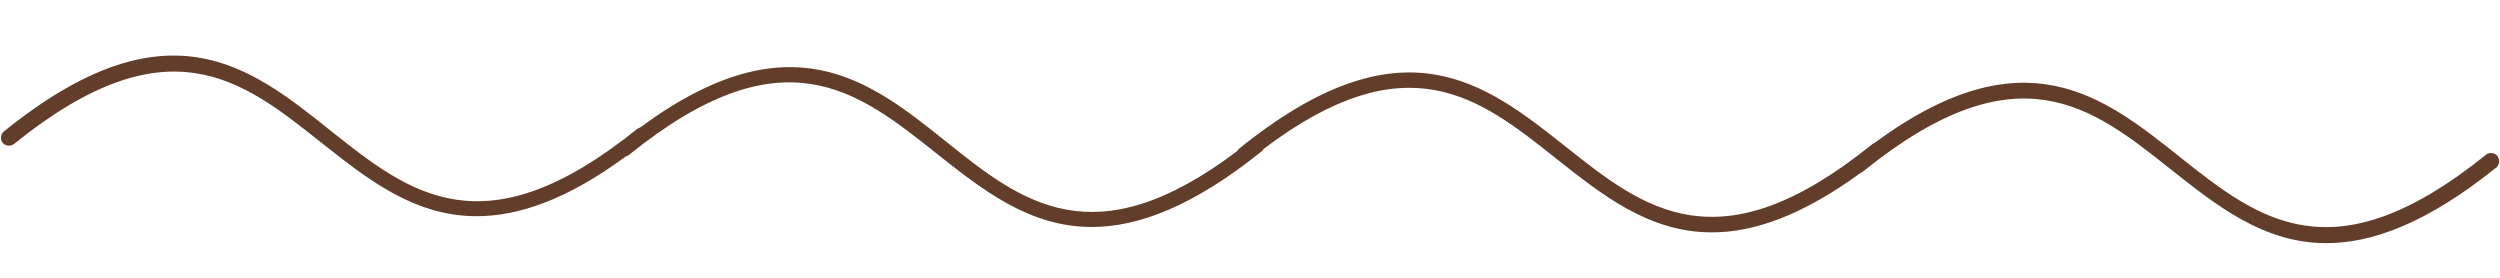
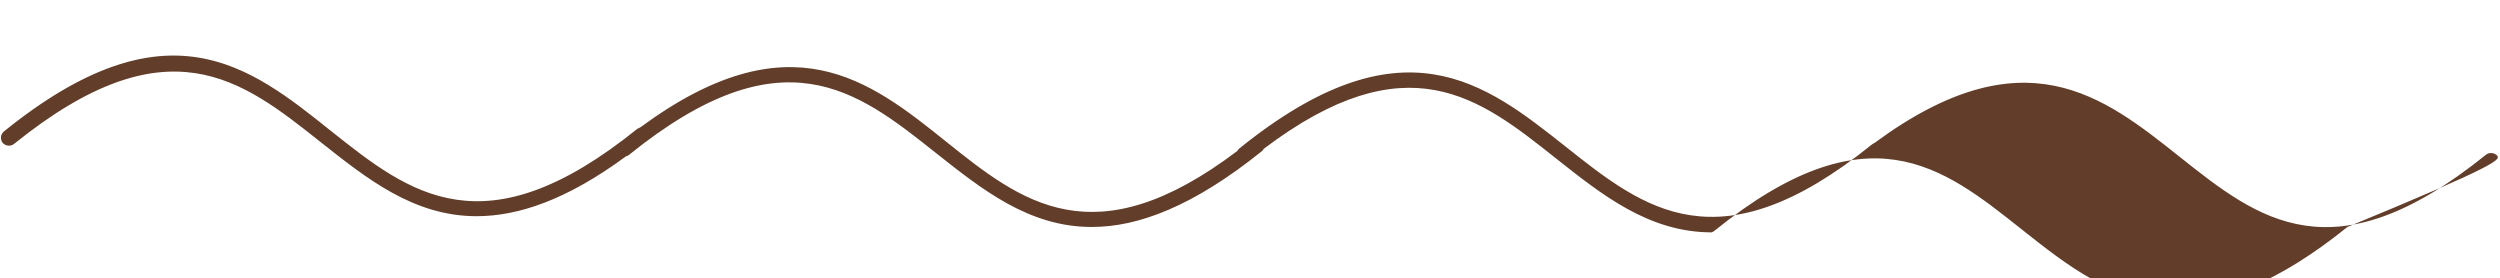
<svg xmlns="http://www.w3.org/2000/svg" fill="#623e2a" height="51.6" preserveAspectRatio="xMidYMid meet" version="1" viewBox="-0.1 -10.3 463.7 51.6" width="463.7" zoomAndPan="magnify">
  <g id="change1_1">
-     <path d="M463.1,18.6c-0.5-0.6-1.5-0.7-2.1-0.2c0,0,0,0,0,0c-28.4,22.9-42.2,12-56.8,0.4c-14.2-11.3-28.9-23-56.6-2.6 c-0.2,0.1-0.4,0.2-0.5,0.3c-28.4,22.9-42.2,12-56.8,0.4c-14.9-11.8-30.3-24.1-60.6,0.4c-0.1,0.1-0.2,0.2-0.3,0.4 c-26.6,20.1-40,9.5-54.1-1.8s-28.9-23-56.6-2.6c-0.2,0.1-0.4,0.2-0.6,0.3c-28.4,22.9-42.2,12-56.8,0.4C46.2,1.9,30.8-10.3,0.6,14.1 c-0.6,0.5-0.7,1.5-0.2,2.1c0.5,0.6,1.5,0.7,2.1,0.2c28.4-22.9,42.2-12,56.8-0.4c8.6,6.8,17.3,13.8,29,13.8c7.7,0,16.7-3,27.7-11.1 c0.2-0.1,0.4-0.1,0.6-0.3c28.4-22.9,42.2-12,56.8-0.4c8.6,6.8,17.3,13.8,29,13.8c8.6,0,18.8-3.8,31.6-14.1c0.1-0.1,0.2-0.2,0.3-0.4 c26.6-20.1,40-9.5,54.1,1.7c8.6,6.8,17.3,13.8,29,13.8c7.7,0,16.6-3,27.7-11.1c0.2-0.1,0.4-0.2,0.5-0.3c28.4-22.9,42.2-12,56.8-0.4 c8.6,6.8,17.3,13.8,29,13.8c8.6,0,18.8-3.8,31.6-14.1C463.5,20.2,463.6,19.3,463.1,18.6z" fill="inherit" />
+     <path d="M463.1,18.6c-0.5-0.6-1.5-0.7-2.1-0.2c0,0,0,0,0,0c-28.4,22.9-42.2,12-56.8,0.4c-14.2-11.3-28.9-23-56.6-2.6 c-0.2,0.1-0.4,0.2-0.5,0.3c-28.4,22.9-42.2,12-56.8,0.4c-14.9-11.8-30.3-24.1-60.6,0.4c-0.1,0.1-0.2,0.2-0.3,0.4 c-26.6,20.1-40,9.5-54.1-1.8s-28.9-23-56.6-2.6c-0.2,0.1-0.4,0.2-0.6,0.3c-28.4,22.9-42.2,12-56.8,0.4C46.2,1.9,30.8-10.3,0.6,14.1 c-0.6,0.5-0.7,1.5-0.2,2.1c0.5,0.6,1.5,0.7,2.1,0.2c28.4-22.9,42.2-12,56.8-0.4c8.6,6.8,17.3,13.8,29,13.8c7.7,0,16.7-3,27.7-11.1 c0.2-0.1,0.4-0.1,0.6-0.3c28.4-22.9,42.2-12,56.8-0.4c8.6,6.8,17.3,13.8,29,13.8c8.6,0,18.8-3.8,31.6-14.1c0.1-0.1,0.2-0.2,0.3-0.4 c26.6-20.1,40-9.5,54.1,1.7c8.6,6.8,17.3,13.8,29,13.8c0.2-0.1,0.4-0.2,0.5-0.3c28.4-22.9,42.2-12,56.8-0.4 c8.6,6.8,17.3,13.8,29,13.8c8.6,0,18.8-3.8,31.6-14.1C463.5,20.2,463.6,19.3,463.1,18.6z" fill="inherit" />
  </g>
</svg>